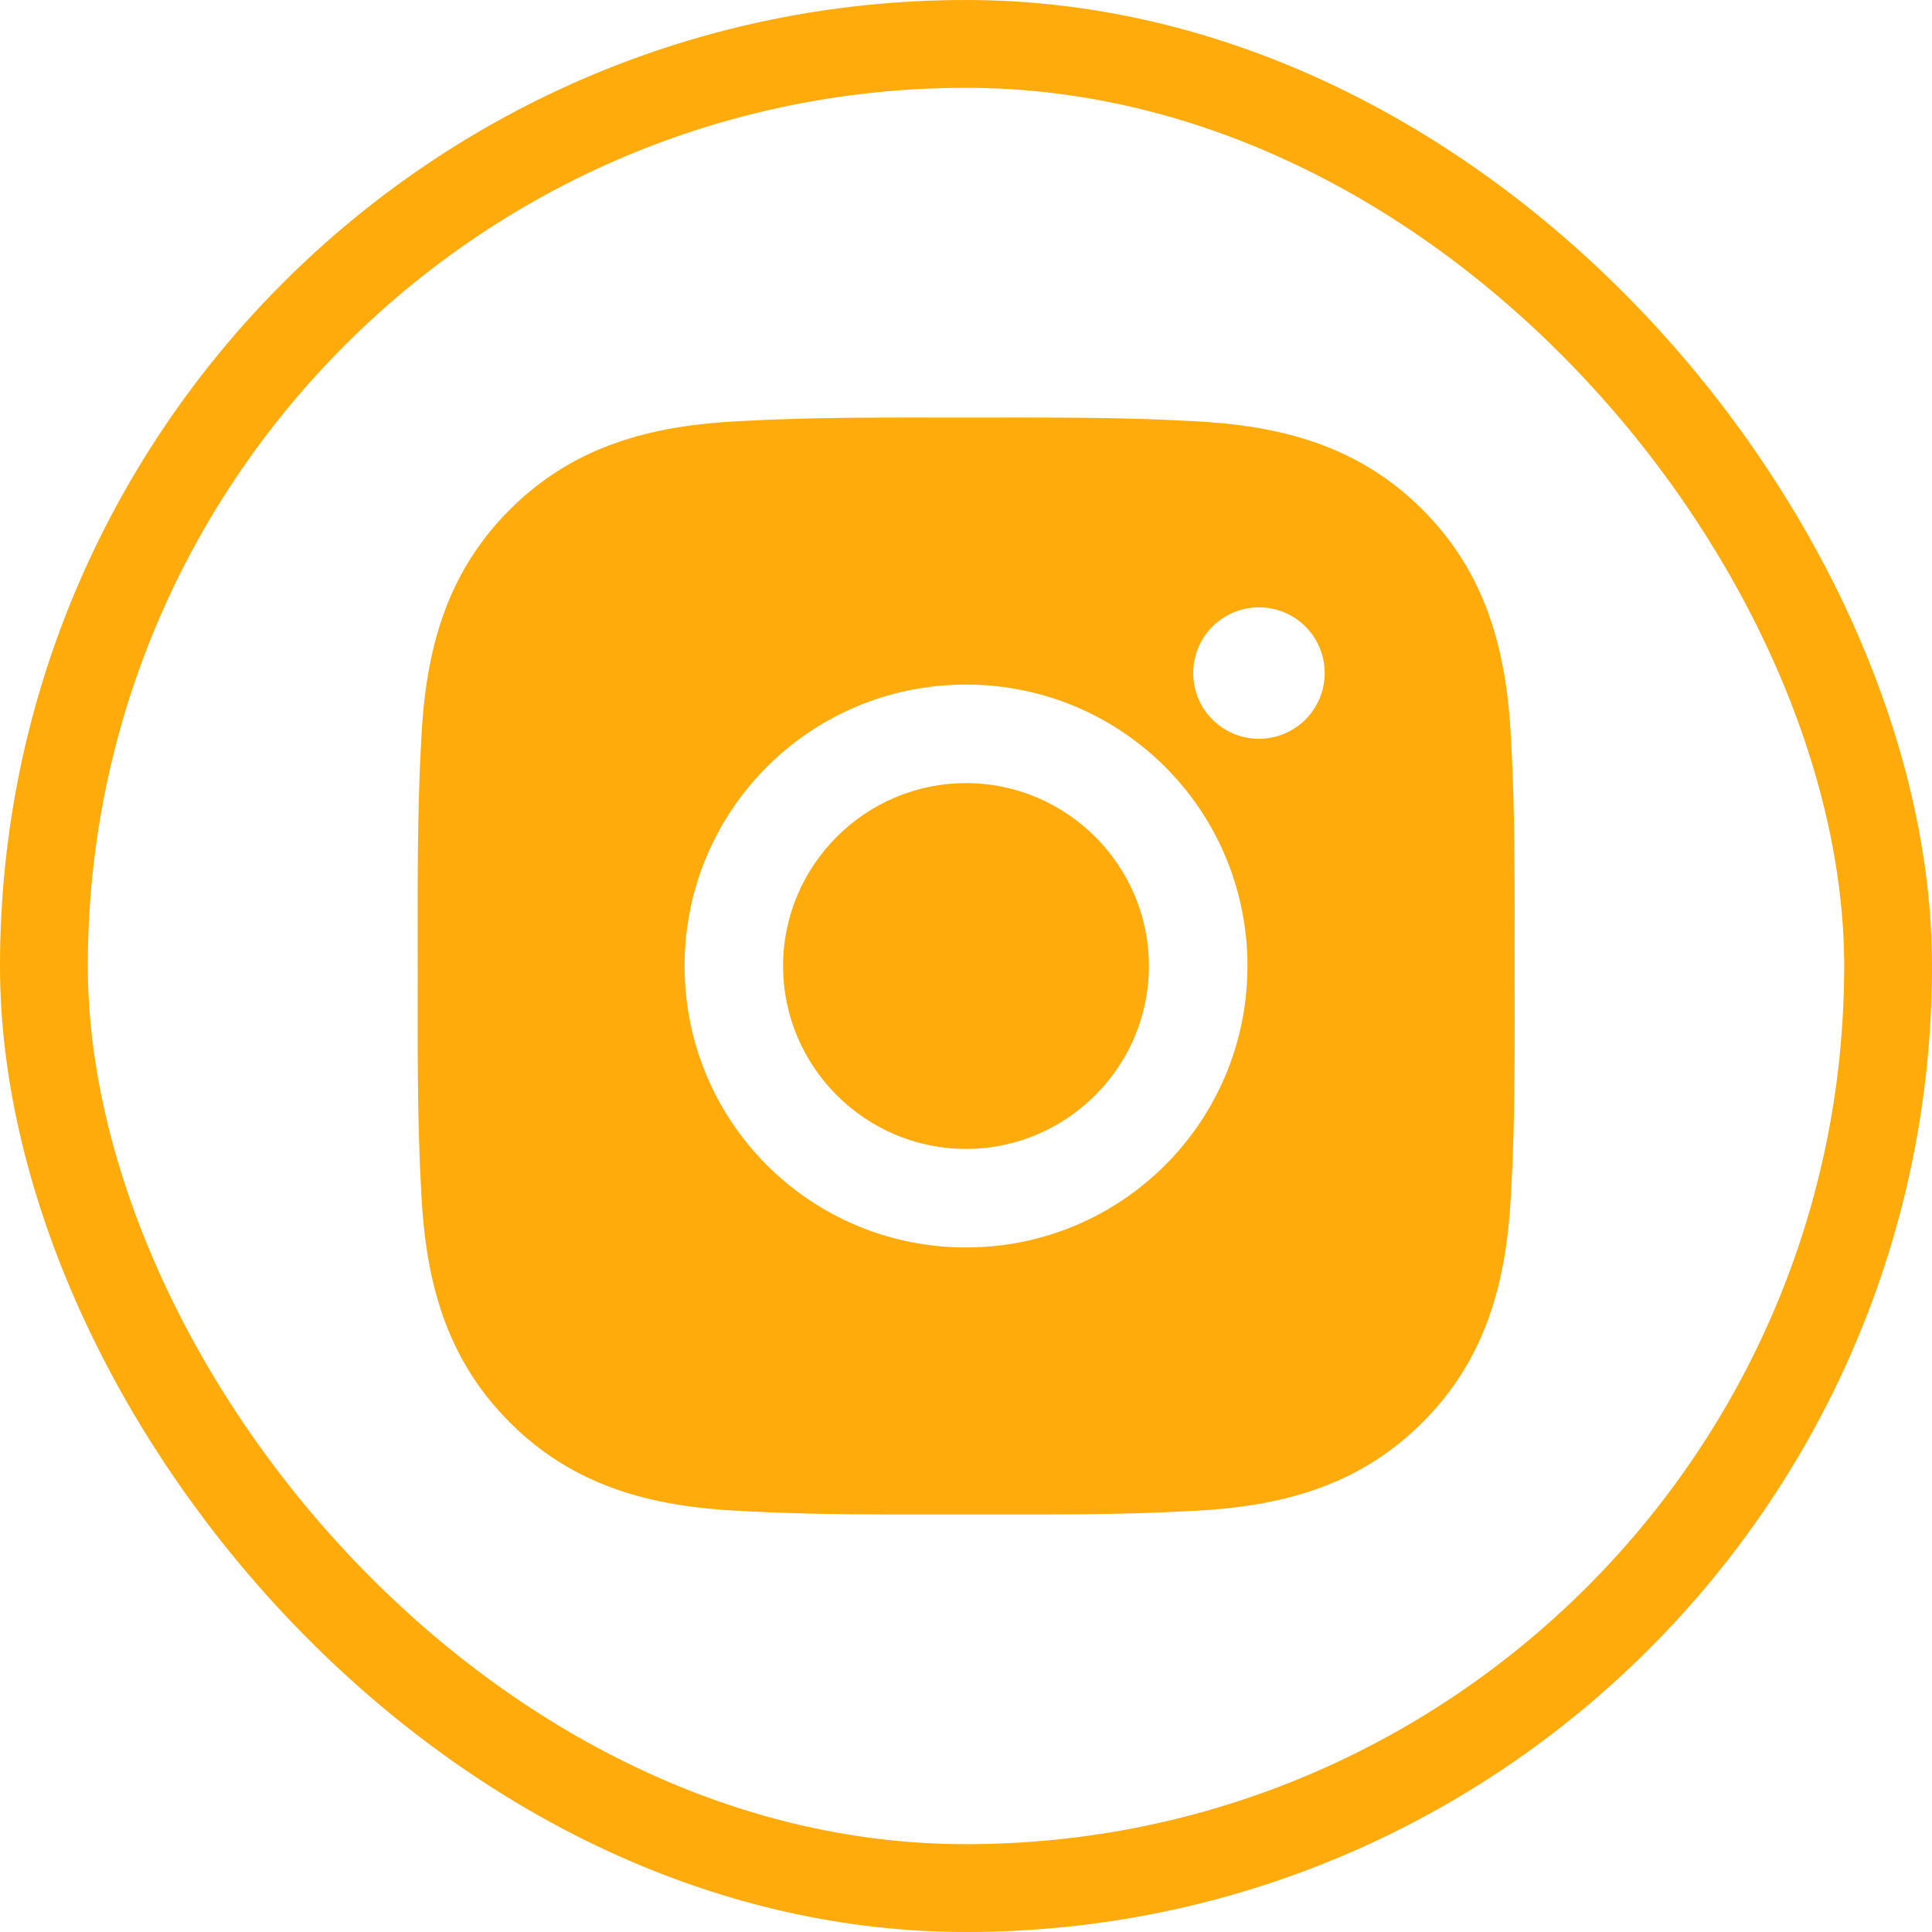
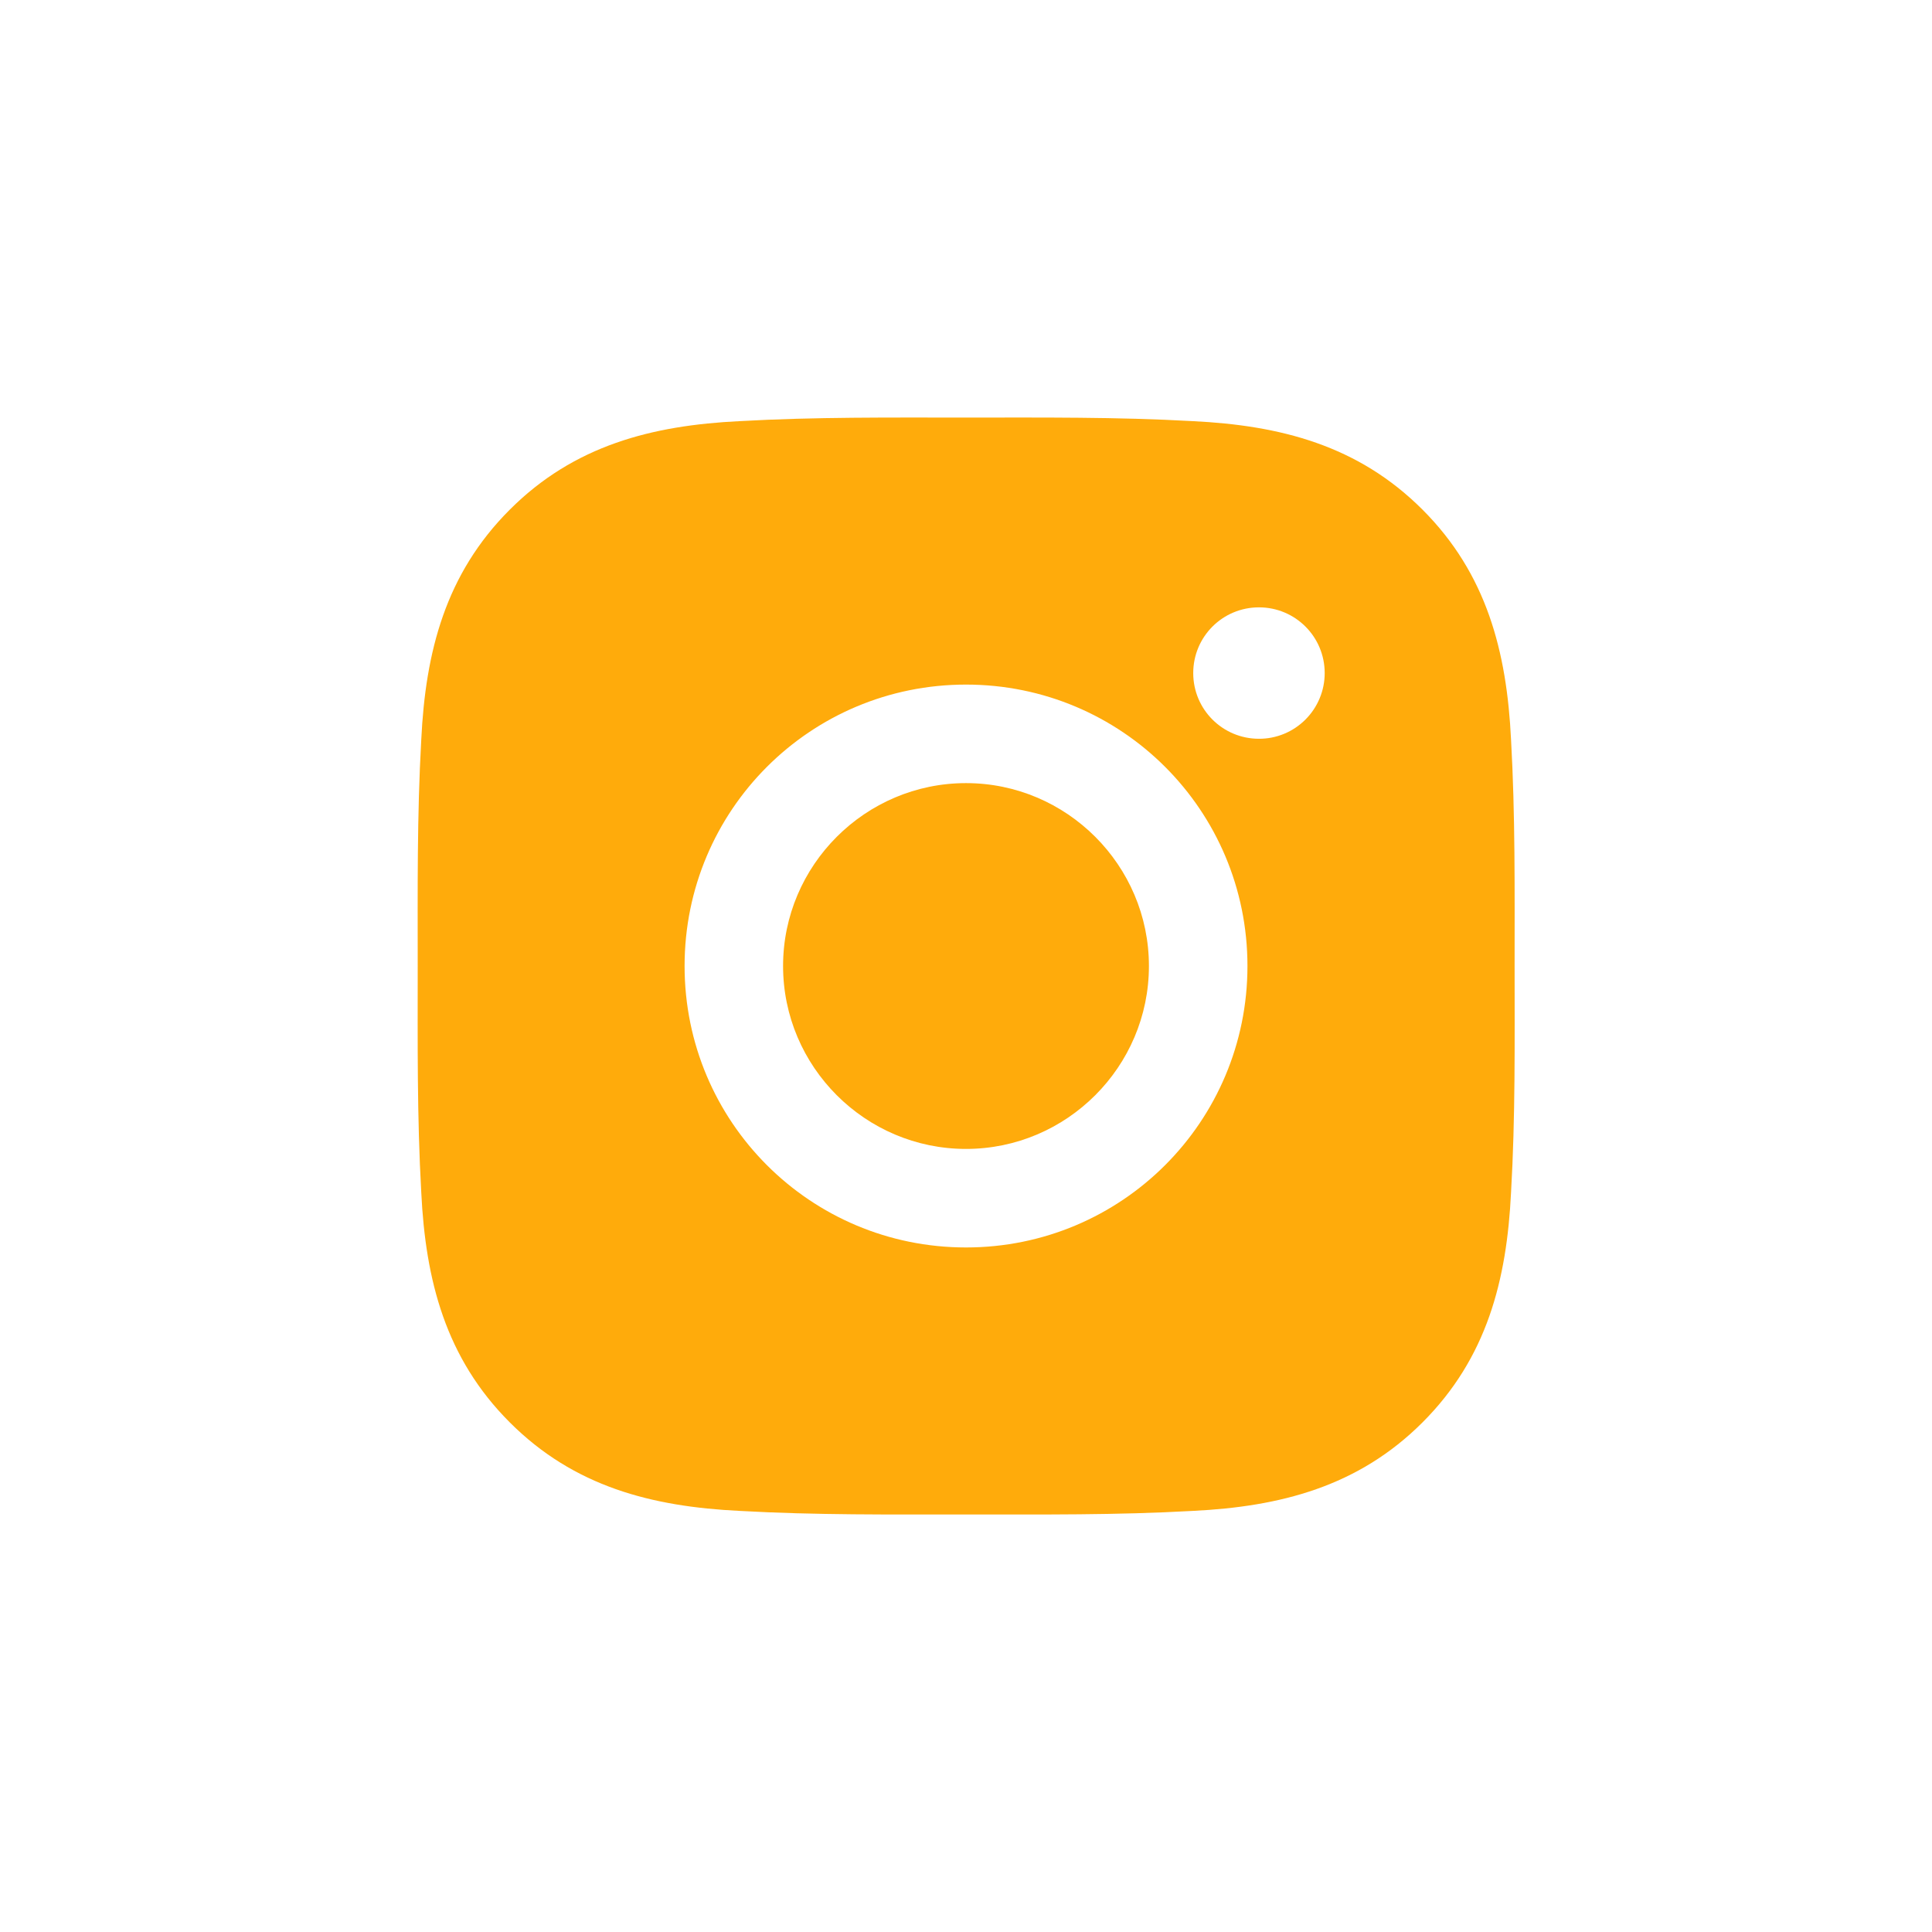
<svg xmlns="http://www.w3.org/2000/svg" width="44" height="44" viewBox="0 0 44 44" fill="none">
-   <rect x="1" y="1" width="42" height="42" rx="21" stroke="#FFAB0B" stroke-width="2" />
  <path d="M22 17.835C19.706 17.835 17.834 19.707 17.834 22C17.834 24.294 19.706 26.166 22 26.166C24.294 26.166 26.166 24.294 26.166 22C26.166 19.707 24.294 17.835 22 17.835ZM34.494 22C34.494 20.275 34.51 18.566 34.413 16.844C34.316 14.844 33.859 13.069 32.397 11.607C30.931 10.141 29.16 9.688 27.16 9.591C25.434 9.494 23.725 9.51 22.003 9.51C20.278 9.51 18.569 9.494 16.847 9.591C14.847 9.688 13.072 10.144 11.61 11.607C10.144 13.072 9.691 14.844 9.594 16.844C9.497 18.569 9.513 20.279 9.513 22C9.513 23.722 9.497 25.435 9.594 27.157C9.691 29.157 10.147 30.932 11.61 32.394C13.075 33.86 14.847 34.313 16.847 34.41C18.572 34.507 20.281 34.491 22.003 34.491C23.728 34.491 25.438 34.507 27.16 34.41C29.16 34.313 30.934 33.857 32.397 32.394C33.863 30.928 34.316 29.157 34.413 27.157C34.513 25.435 34.494 23.725 34.494 22ZM22 28.41C18.453 28.41 15.591 25.547 15.591 22C15.591 18.453 18.453 15.591 22 15.591C25.547 15.591 28.41 18.453 28.41 22C28.41 25.547 25.547 28.41 22 28.41ZM28.672 16.825C27.844 16.825 27.175 16.157 27.175 15.329C27.175 14.5 27.844 13.832 28.672 13.832C29.5 13.832 30.169 14.5 30.169 15.329C30.169 15.525 30.131 15.72 30.055 15.902C29.98 16.083 29.87 16.248 29.731 16.387C29.592 16.526 29.427 16.637 29.245 16.712C29.063 16.787 28.869 16.826 28.672 16.825Z" fill="#FFAB0B" />
</svg>